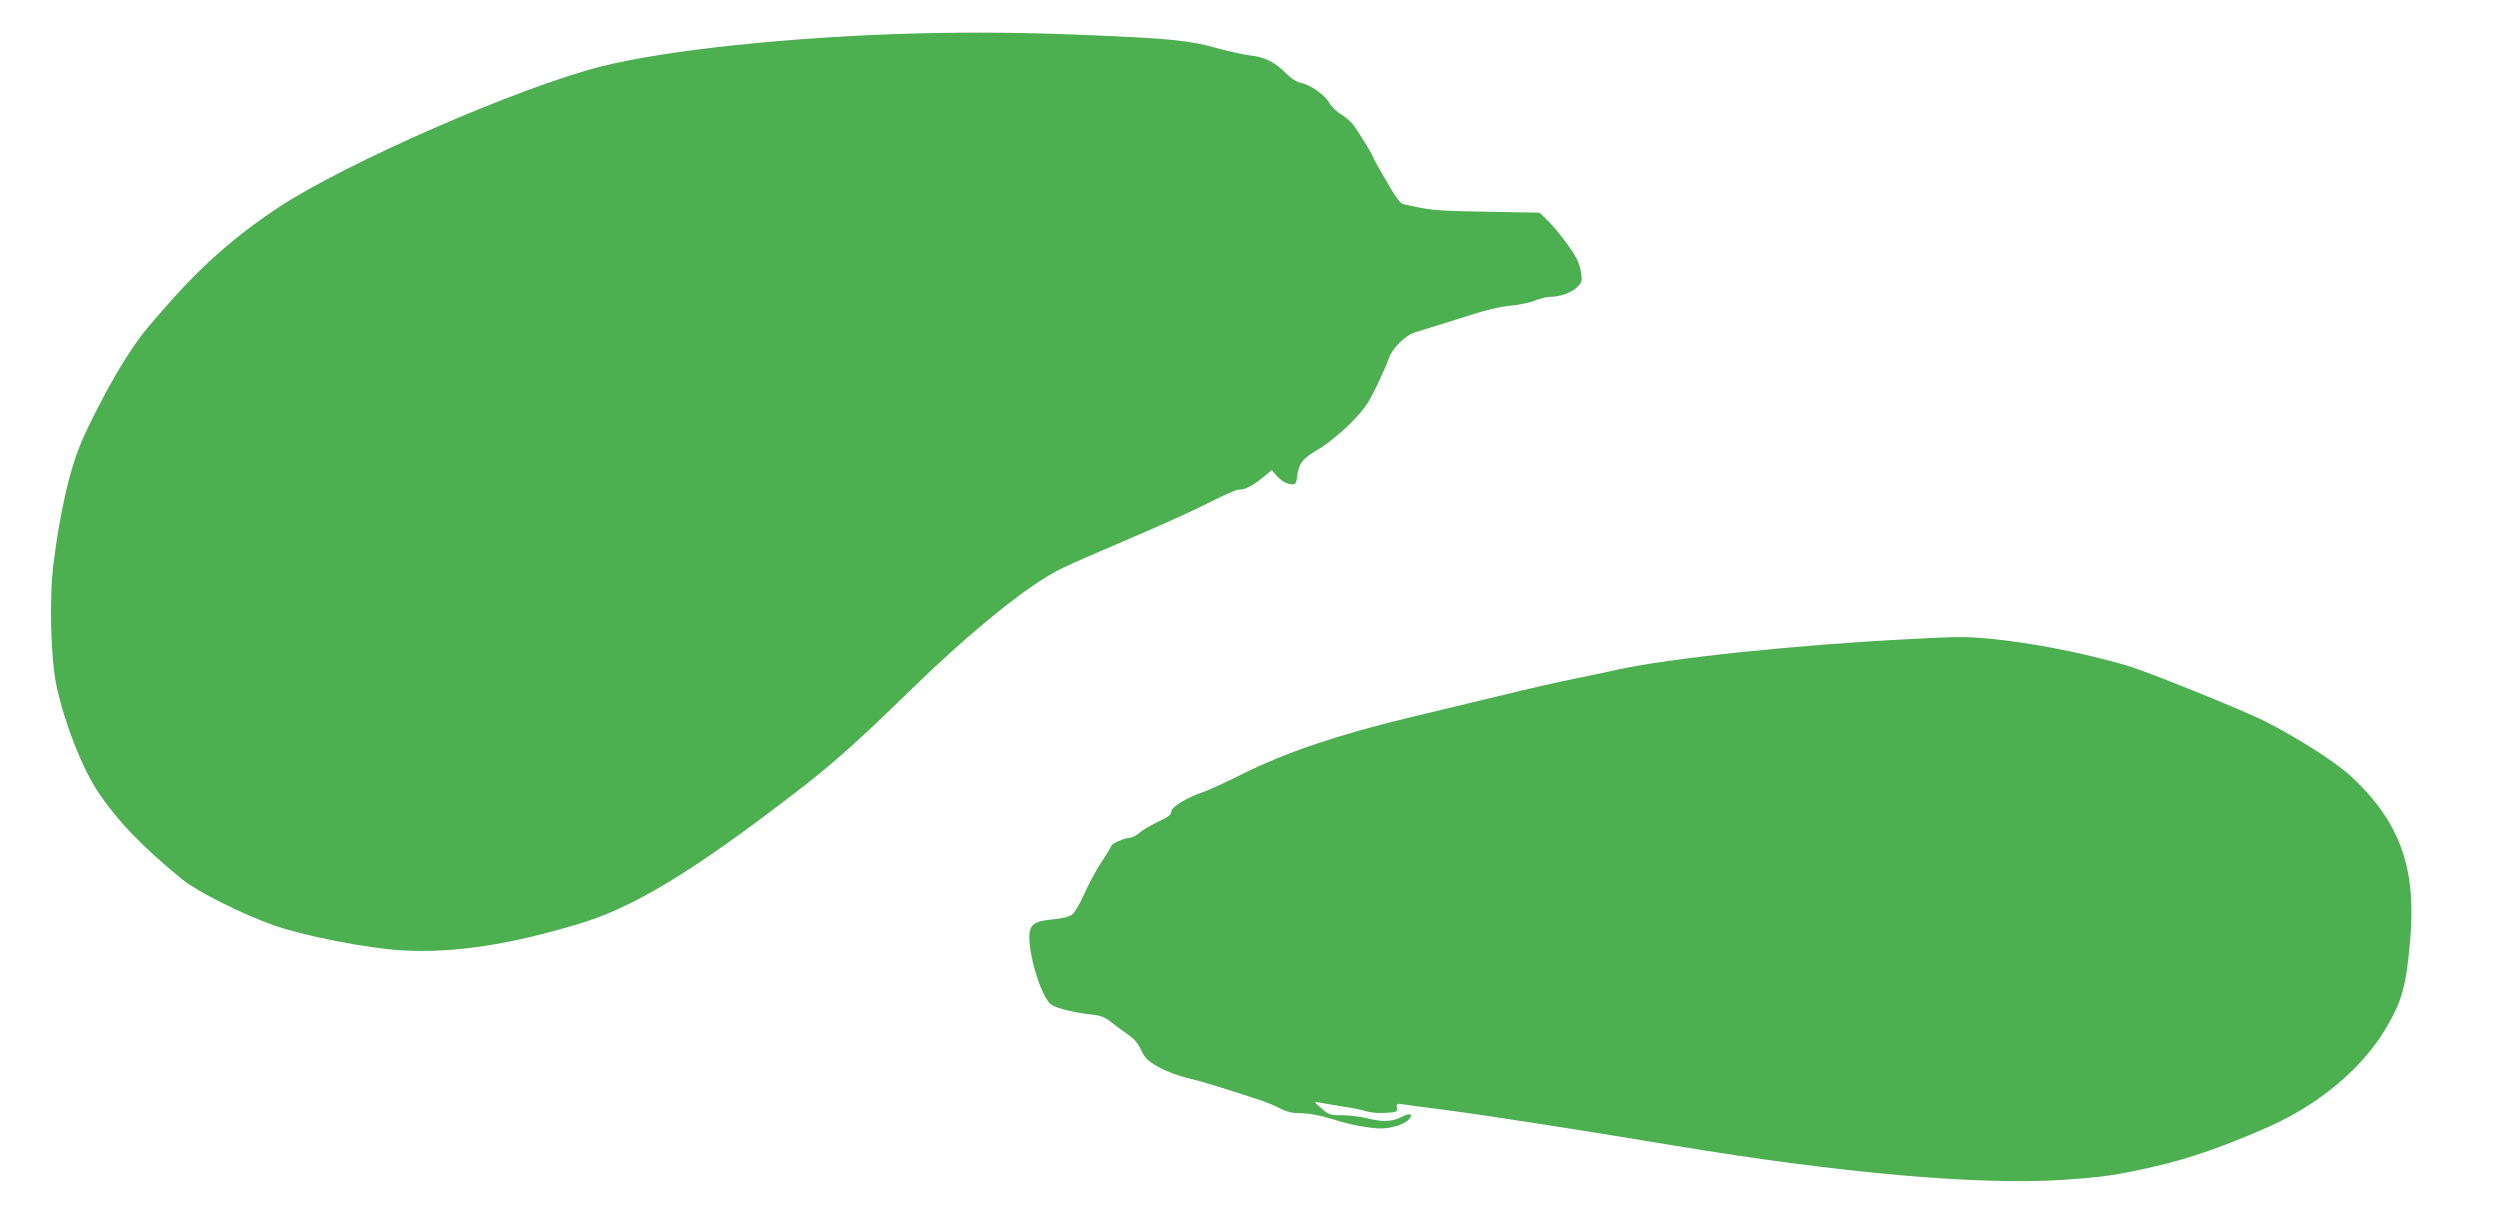
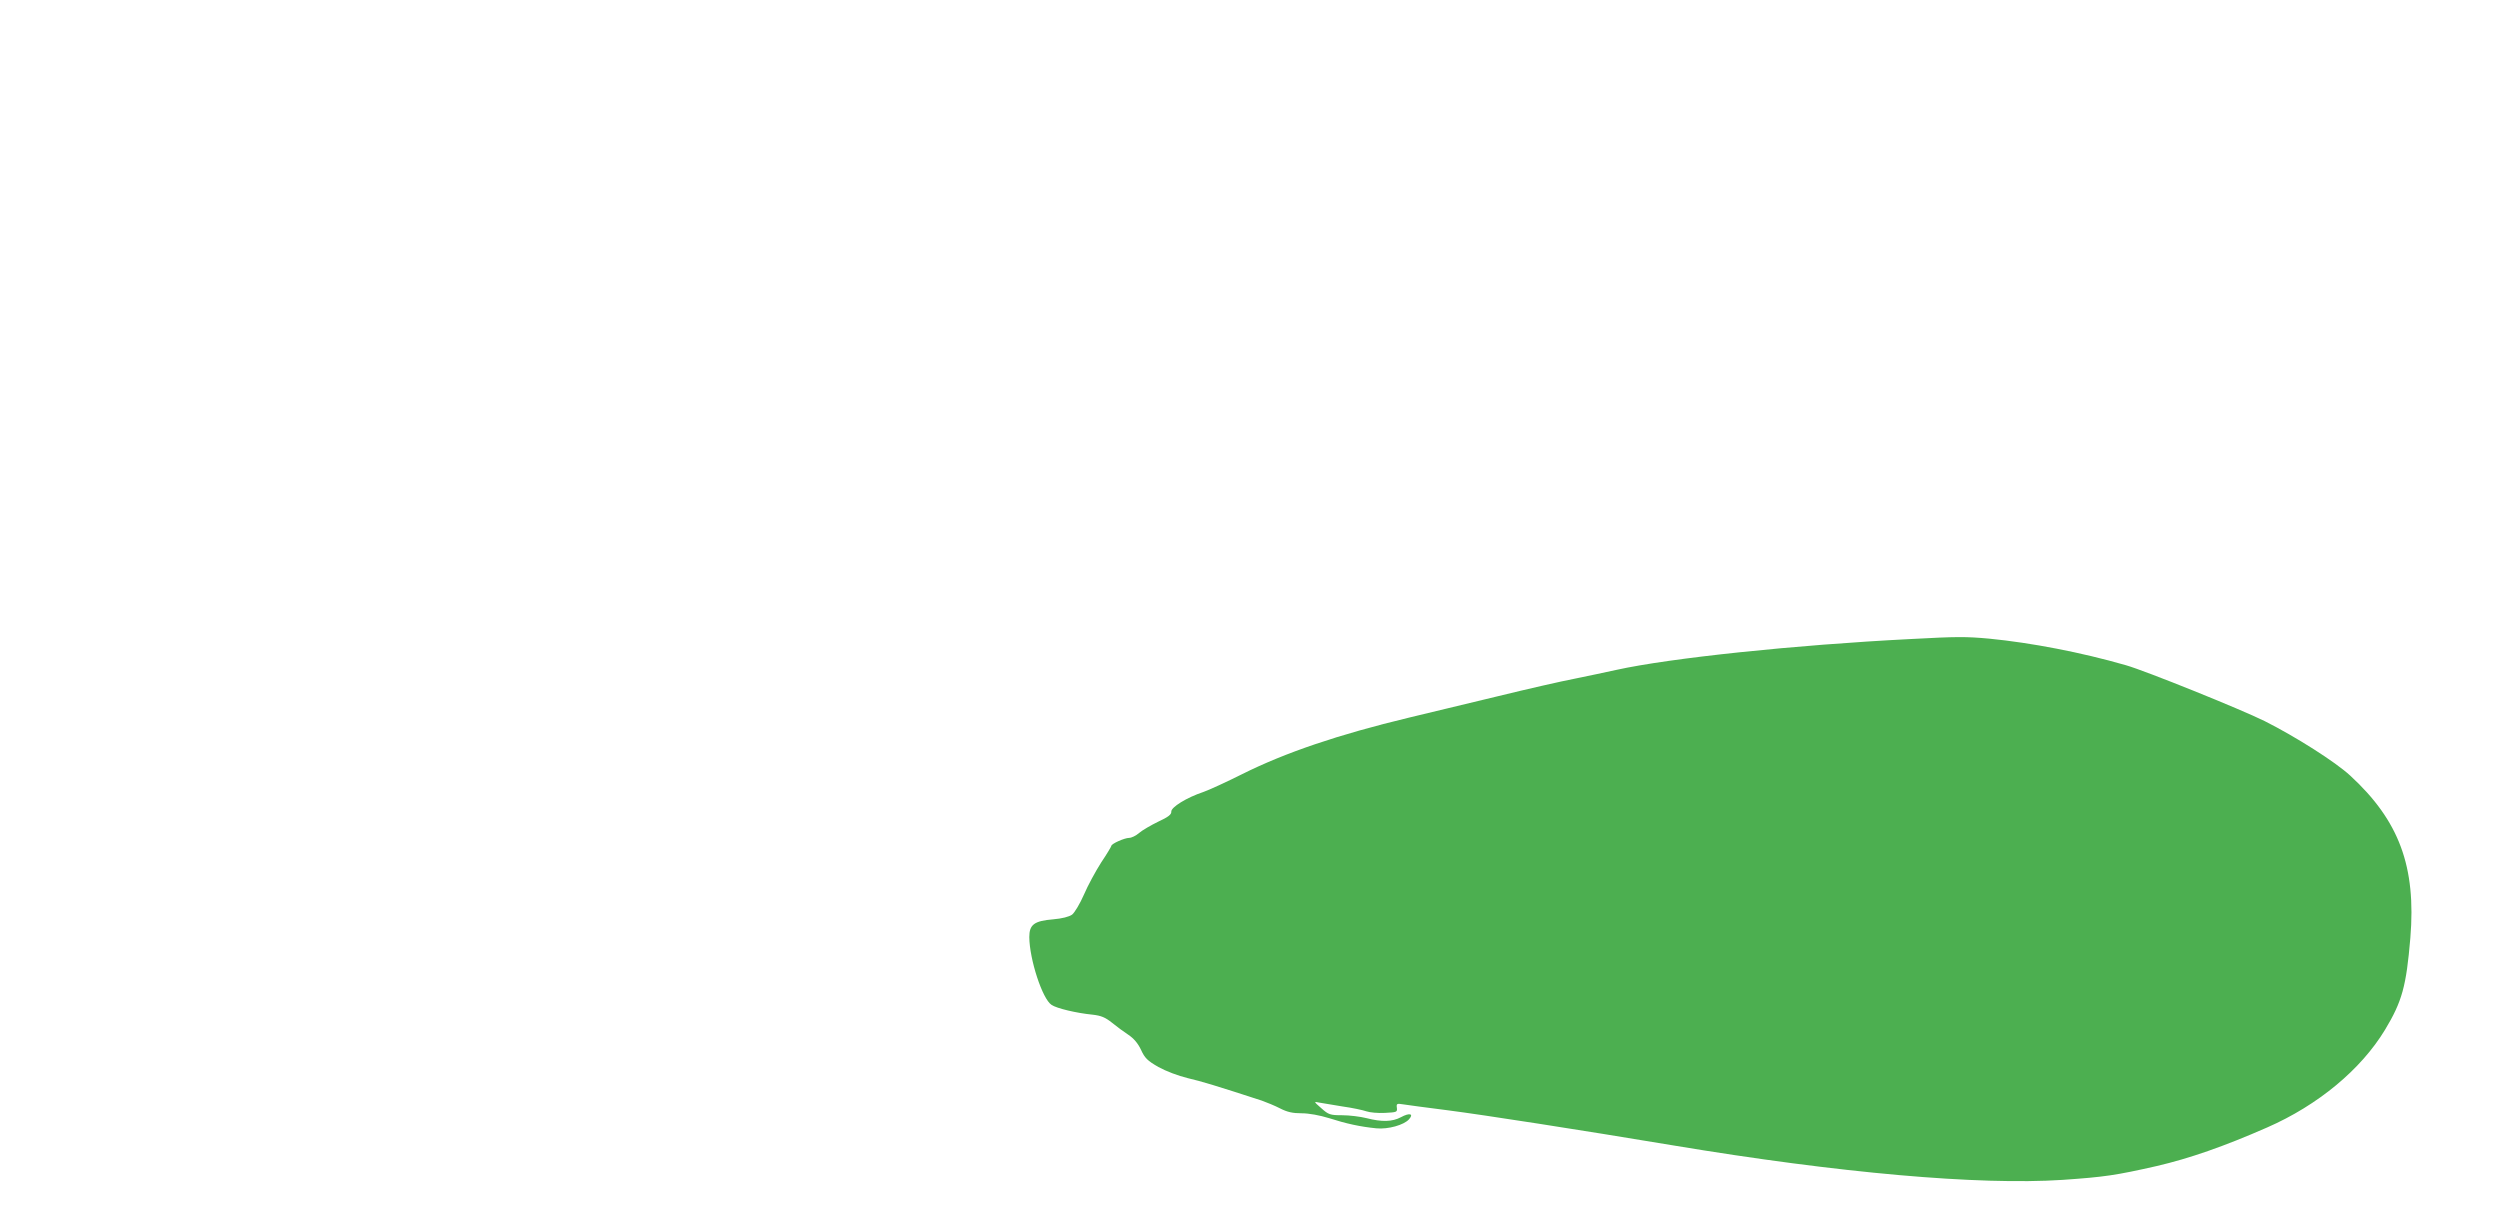
<svg xmlns="http://www.w3.org/2000/svg" version="1.0" width="1280pt" height="619pt" viewBox="0 0 1280 619" preserveAspectRatio="xMidYMid meet">
  <g transform="translate(0,619) scale(0.1,-0.1)" fill="#4caf50" stroke="none">
-     <path d="M4695 6019 c-640 -17 -1284 -85 -1620 -170 -423 -108 -1302 -492 -1651 -722 -206 -136 -378 -285 -547 -475 -146 -165 -170 -195 -252 -327 -68 -109 -178 -321 -217 -419 -55 -138 -101 -343 -133 -593 -24 -181 -16 -493 15 -638 40 -186 130 -416 211 -538 100 -150 236 -291 434 -451 76 -61 304 -176 465 -233 152 -54 486 -120 662 -129 262 -15 556 30 918 141 269 83 566 263 1073 652 201 153 320 259 602 533 325 316 614 549 780 629 44 22 204 92 355 156 151 64 334 147 405 184 72 36 137 65 145 64 26 -4 73 19 123 60 l49 40 21 -25 c25 -30 57 -48 85 -48 16 0 20 9 24 45 8 63 28 88 110 136 44 26 108 78 159 128 73 74 92 101 136 191 28 58 56 121 62 140 17 56 88 126 141 140 25 7 126 39 225 70 125 41 204 60 260 65 44 4 100 16 124 26 24 10 58 19 75 19 51 0 109 20 139 48 26 24 28 32 23 70 -3 23 -13 57 -22 75 -24 48 -107 157 -152 200 l-39 38 -274 5 c-257 4 -286 7 -425 39 -14 3 -43 42 -87 120 -37 63 -67 118 -67 121 0 8 -70 122 -99 162 -13 18 -43 44 -65 57 -23 13 -49 39 -59 57 -21 40 -99 95 -147 104 -23 5 -50 22 -77 50 -54 55 -107 82 -180 90 -32 3 -112 21 -178 39 -135 38 -237 48 -650 65 -328 14 -586 16 -880 9z" />
-     <path d="M9780 2918 c-590 -30 -1229 -97 -1505 -158 -49 -11 -145 -31 -213 -45 -68 -13 -243 -53 -390 -89 -147 -35 -352 -85 -457 -110 -362 -87 -634 -179 -856 -290 -80 -40 -169 -81 -198 -91 -84 -28 -166 -78 -164 -101 1 -14 -15 -27 -67 -51 -37 -18 -82 -44 -98 -58 -16 -14 -39 -25 -51 -25 -23 0 -91 -30 -91 -41 0 -3 -23 -42 -52 -85 -28 -44 -68 -117 -88 -164 -20 -46 -48 -93 -61 -103 -16 -11 -51 -20 -97 -24 -97 -8 -122 -27 -122 -91 1 -114 67 -317 114 -347 26 -18 128 -42 209 -50 45 -5 66 -14 100 -41 23 -19 61 -47 84 -62 27 -18 49 -43 65 -77 19 -42 33 -56 89 -88 40 -22 101 -45 150 -57 73 -17 145 -39 379 -115 25 -9 67 -26 94 -40 37 -19 65 -25 110 -25 38 0 92 -10 141 -25 87 -28 160 -44 242 -52 60 -6 141 17 167 46 26 29 3 35 -41 11 -45 -24 -98 -25 -176 -5 -32 8 -88 15 -125 15 -62 0 -70 3 -107 36 -39 34 -39 35 -12 29 15 -3 69 -12 120 -20 51 -7 106 -19 123 -25 17 -6 60 -10 95 -8 60 3 64 4 61 26 -3 21 0 23 30 18 18 -3 123 -17 233 -31 185 -24 663 -98 1155 -180 847 -141 1560 -204 1990 -176 216 15 271 23 483 71 167 39 343 100 564 197 261 114 481 297 604 500 88 146 109 223 130 471 30 365 -57 600 -308 831 -76 70 -277 198 -438 279 -123 61 -609 257 -710 286 -229 66 -485 115 -699 136 -121 11 -165 11 -406 -2z" />
+     <path d="M9780 2918 c-590 -30 -1229 -97 -1505 -158 -49 -11 -145 -31 -213 -45 -68 -13 -243 -53 -390 -89 -147 -35 -352 -85 -457 -110 -362 -87 -634 -179 -856 -290 -80 -40 -169 -81 -198 -91 -84 -28 -166 -78 -164 -101 1 -14 -15 -27 -67 -51 -37 -18 -82 -44 -98 -58 -16 -14 -39 -25 -51 -25 -23 0 -91 -30 -91 -41 0 -3 -23 -42 -52 -85 -28 -44 -68 -117 -88 -164 -20 -46 -48 -93 -61 -103 -16 -11 -51 -20 -97 -24 -97 -8 -122 -27 -122 -91 1 -114 67 -317 114 -347 26 -18 128 -42 209 -50 45 -5 66 -14 100 -41 23 -19 61 -47 84 -62 27 -18 49 -43 65 -77 19 -42 33 -56 89 -88 40 -22 101 -45 150 -57 73 -17 145 -39 379 -115 25 -9 67 -26 94 -40 37 -19 65 -25 110 -25 38 0 92 -10 141 -25 87 -28 160 -44 242 -52 60 -6 141 17 167 46 26 29 3 35 -41 11 -45 -24 -98 -25 -176 -5 -32 8 -88 15 -125 15 -62 0 -70 3 -107 36 -39 34 -39 35 -12 29 15 -3 69 -12 120 -20 51 -7 106 -19 123 -25 17 -6 60 -10 95 -8 60 3 64 4 61 26 -3 21 0 23 30 18 18 -3 123 -17 233 -31 185 -24 663 -98 1155 -180 847 -141 1560 -204 1990 -176 216 15 271 23 483 71 167 39 343 100 564 197 261 114 481 297 604 500 88 146 109 223 130 471 30 365 -57 600 -308 831 -76 70 -277 198 -438 279 -123 61 -609 257 -710 286 -229 66 -485 115 -699 136 -121 11 -165 11 -406 -2" />
  </g>
</svg>